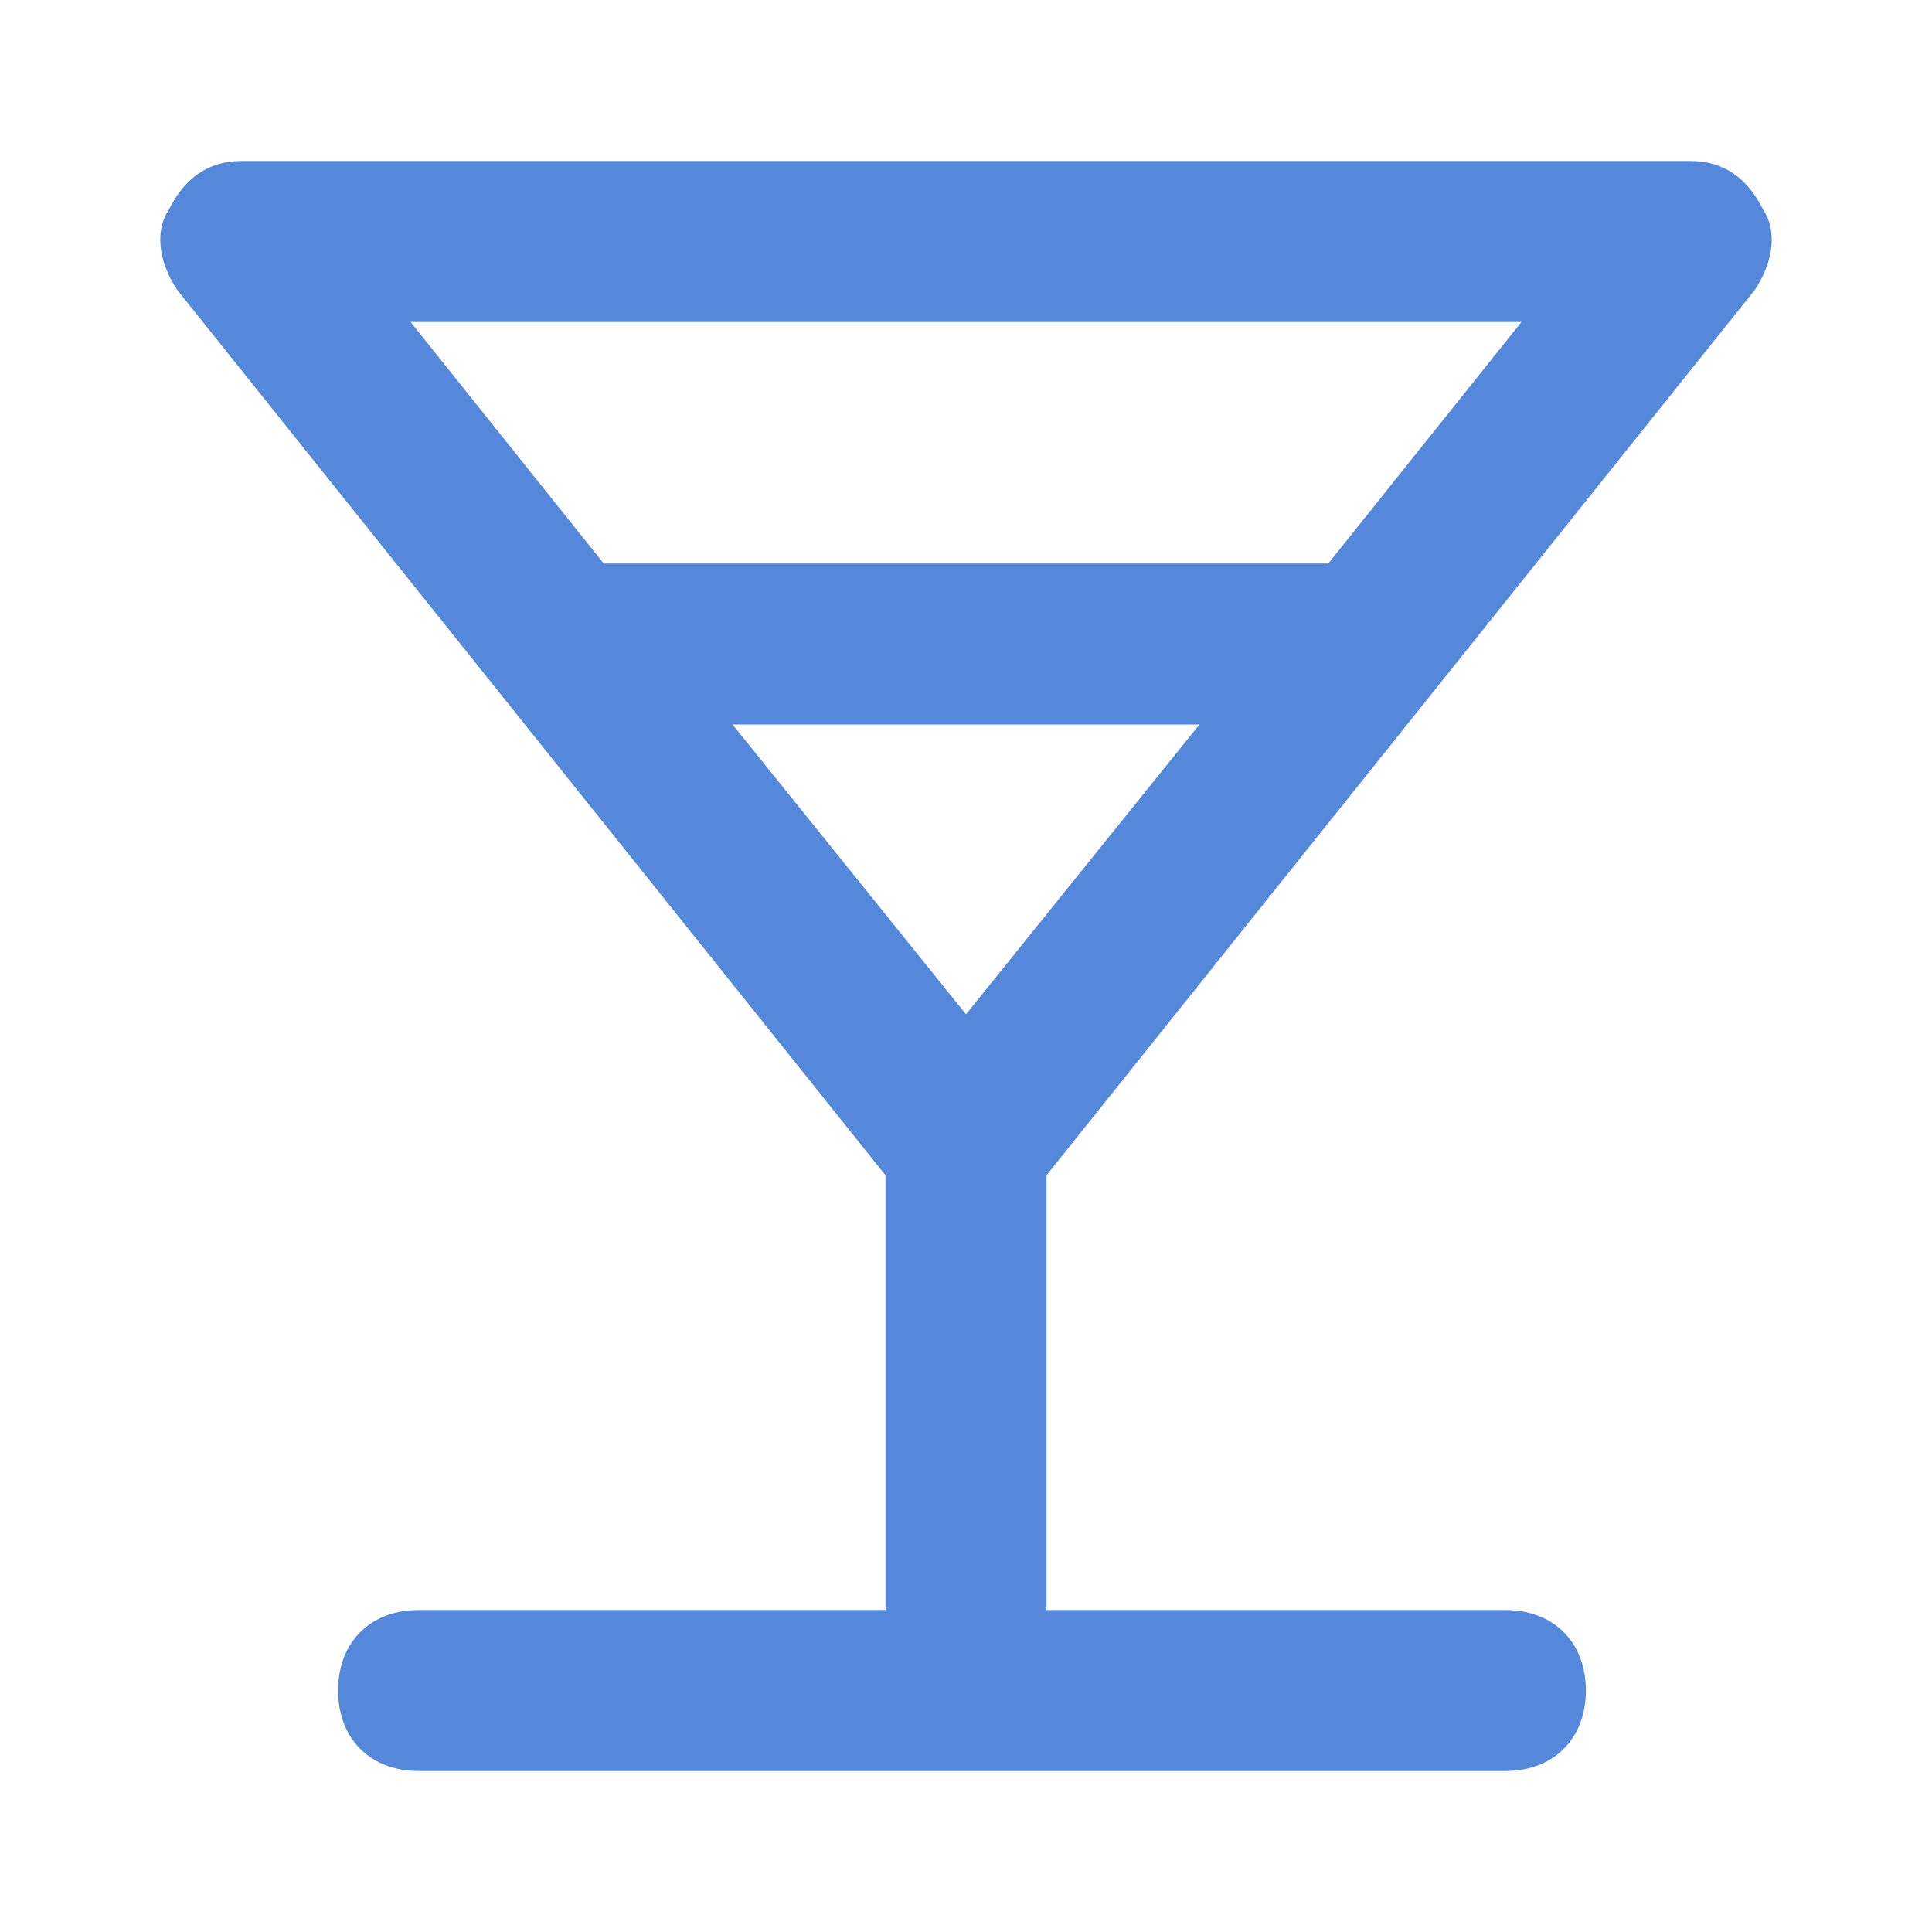
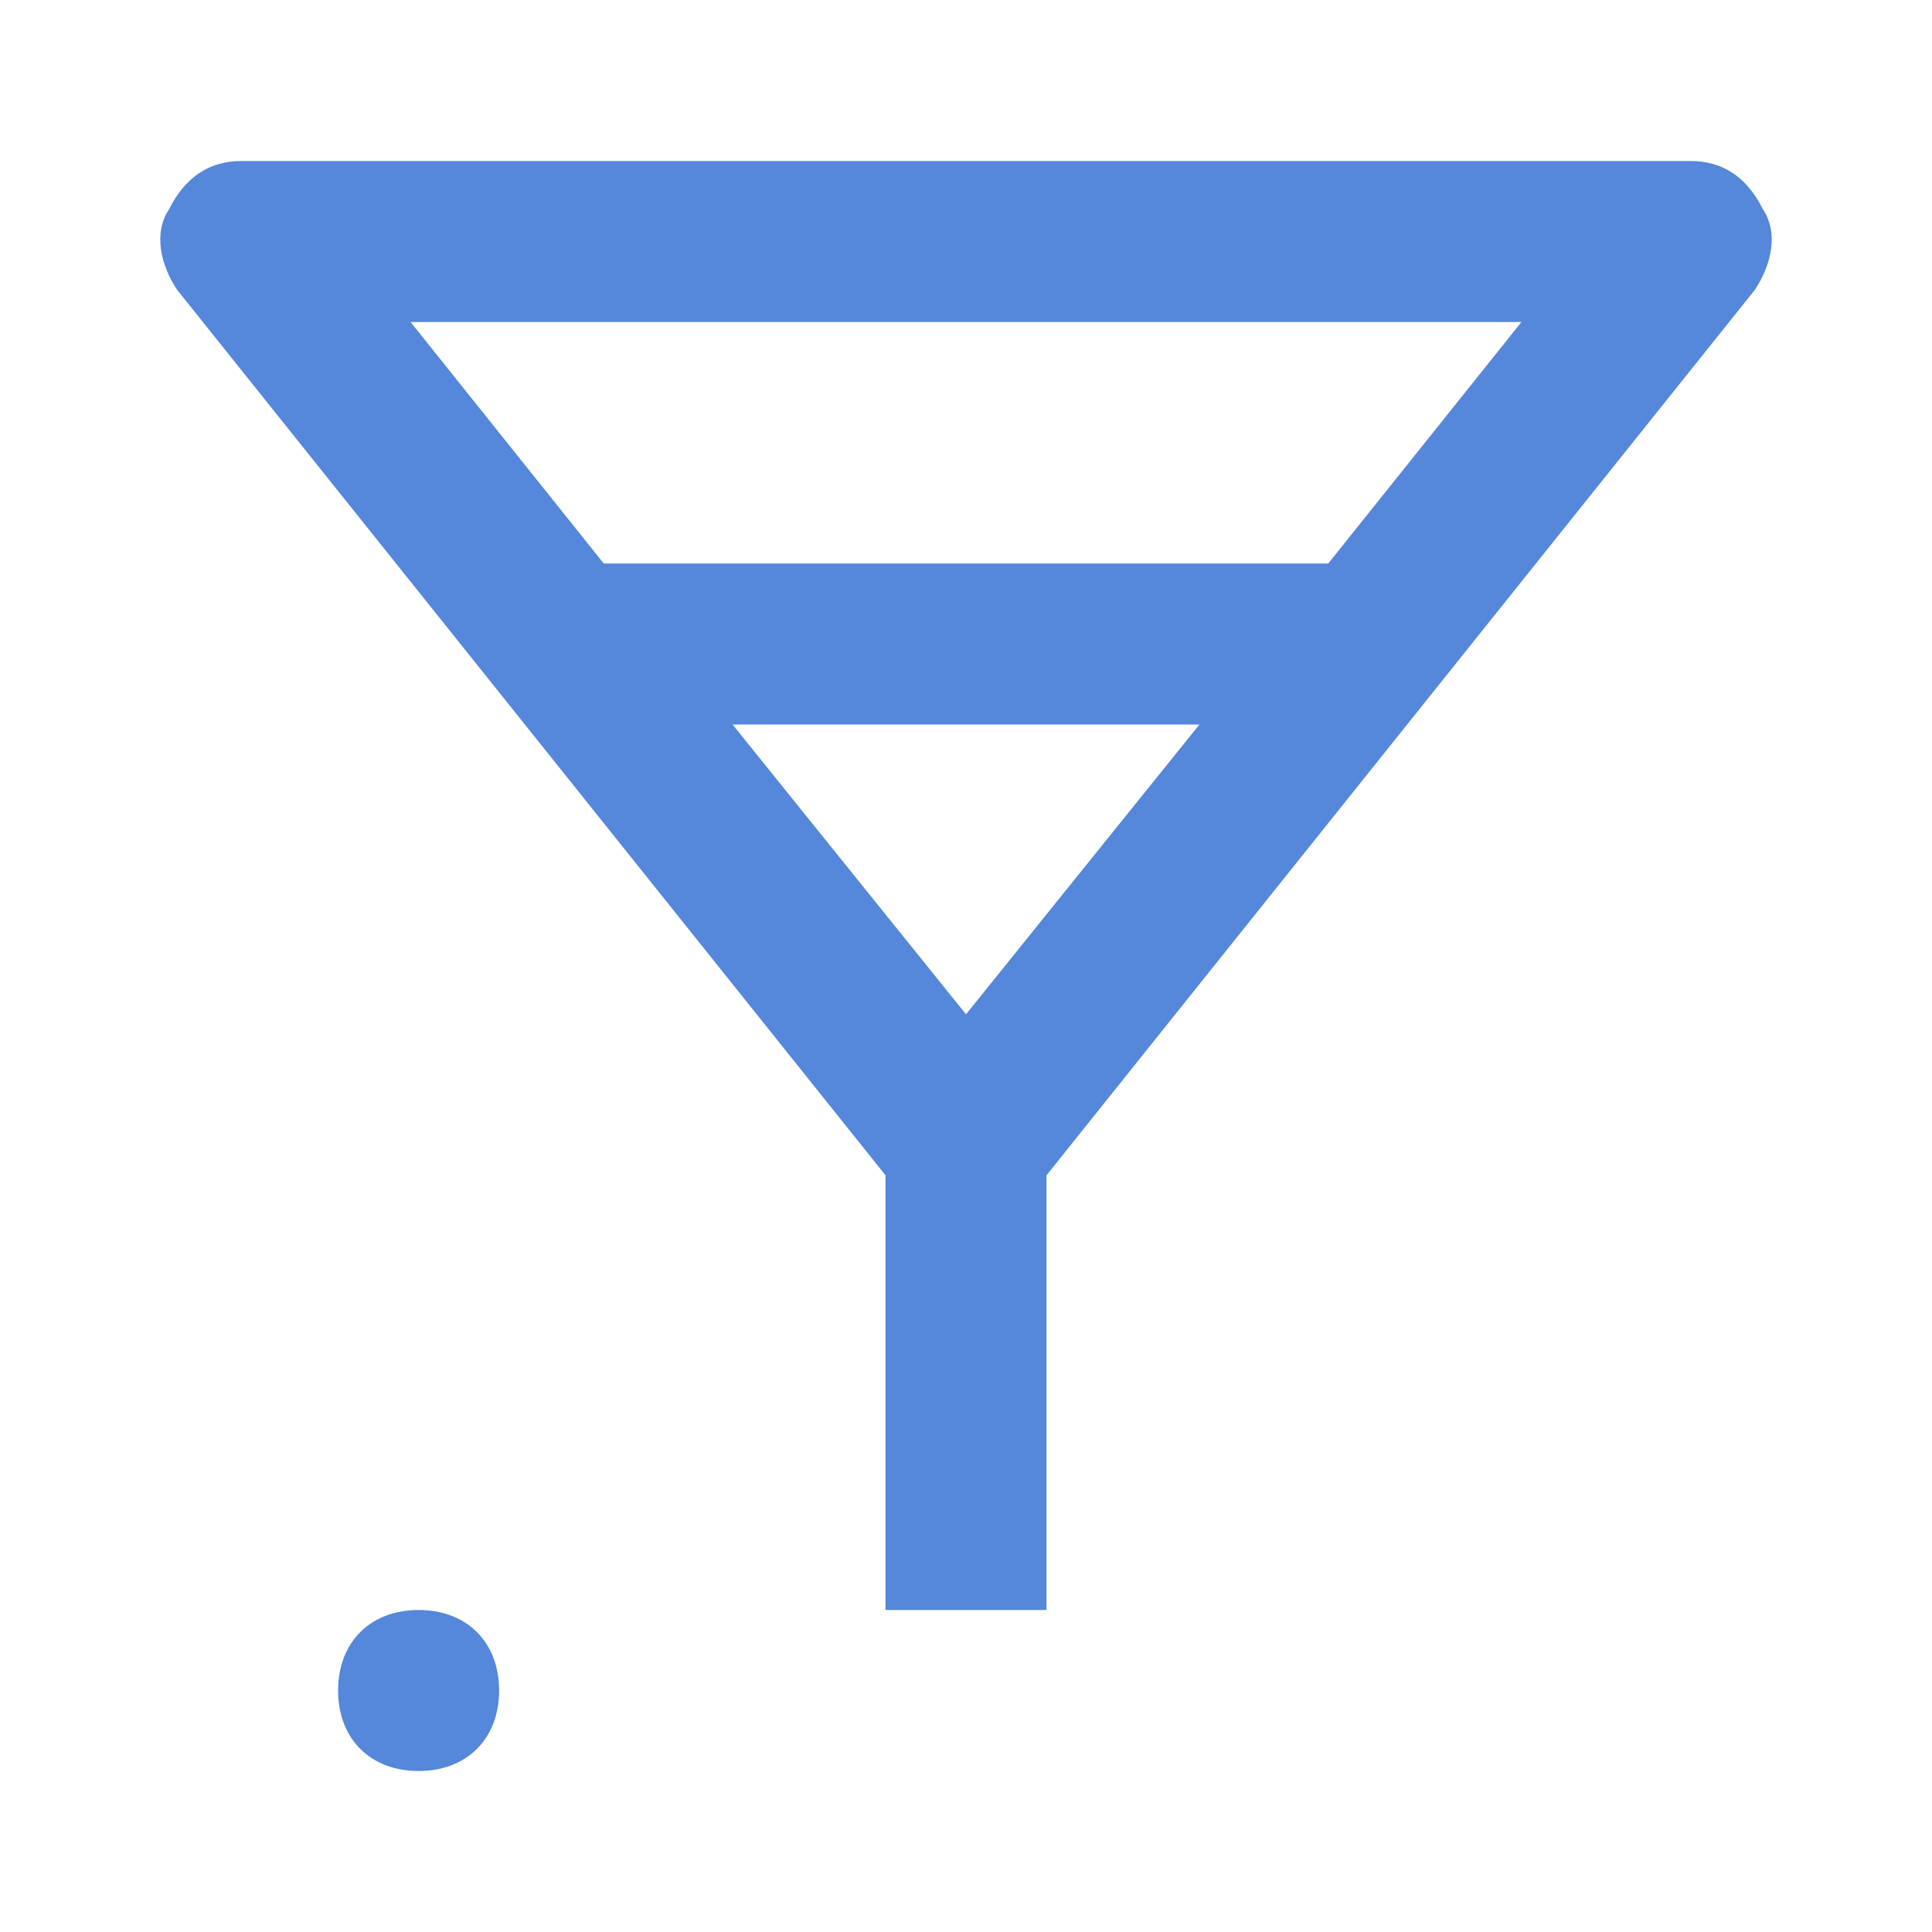
<svg xmlns="http://www.w3.org/2000/svg" version="1.1" id="Livello_1" x="0px" y="0px" viewBox="0 0 24 24" style="enable-background:new 0 0 24 24;" xml:space="preserve">
  <style type="text/css">
	.st0{fill:#5587DA;}
</style>
-   <path class="st0" d="M21.8,3.6c0.2-0.3,0.3-0.7,0.1-1C21.7,2.2,21.4,2,21,2H3C2.6,2,2.3,2.2,2.1,2.6C1.9,2.9,2,3.3,2.2,3.6l8.8,11  V20H5.2c-0.6,0-1,0.4-1,1s0.4,1,1,1h13.5c0.6,0,1-0.4,1-1s-0.4-1-1-1H13v-5.4L21.8,3.6z M5.1,4h13.8l-2.4,3h-9L5.1,4z M12,12.6  L9.1,9h5.8L12,12.6z" />
+   <path class="st0" d="M21.8,3.6c0.2-0.3,0.3-0.7,0.1-1C21.7,2.2,21.4,2,21,2H3C2.6,2,2.3,2.2,2.1,2.6C1.9,2.9,2,3.3,2.2,3.6l8.8,11  V20H5.2c-0.6,0-1,0.4-1,1s0.4,1,1,1c0.6,0,1-0.4,1-1s-0.4-1-1-1H13v-5.4L21.8,3.6z M5.1,4h13.8l-2.4,3h-9L5.1,4z M12,12.6  L9.1,9h5.8L12,12.6z" />
</svg>